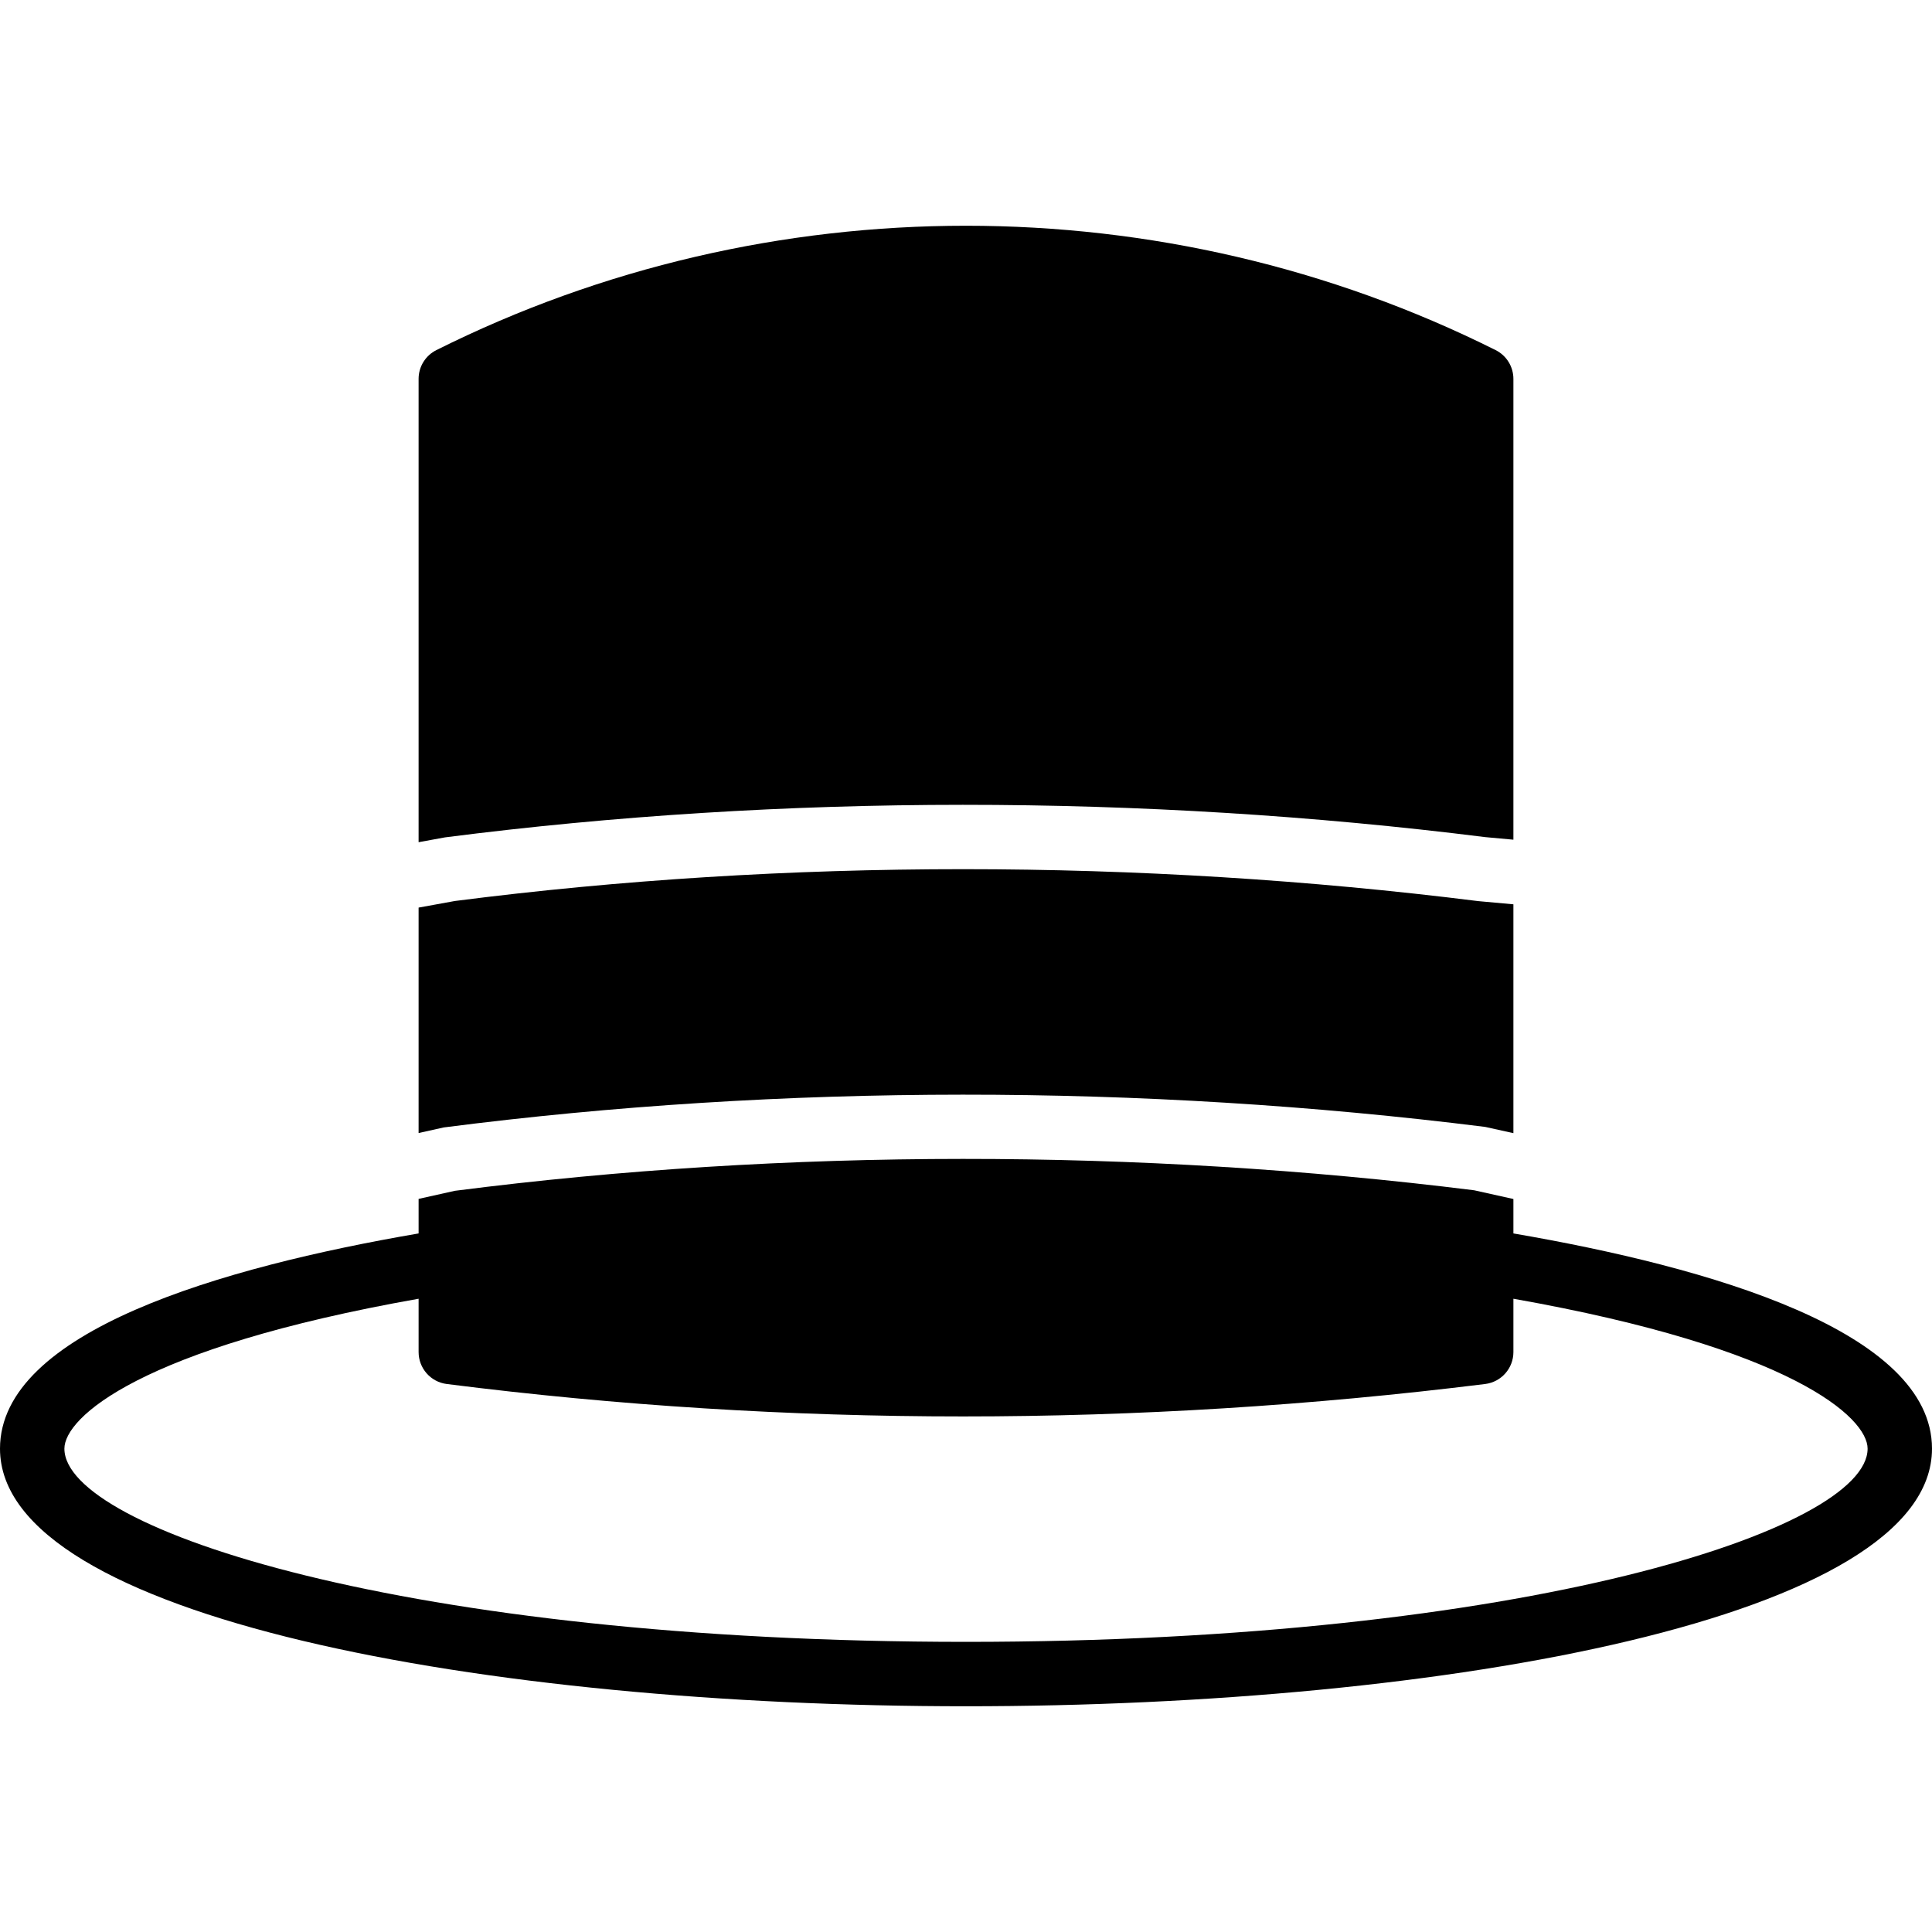
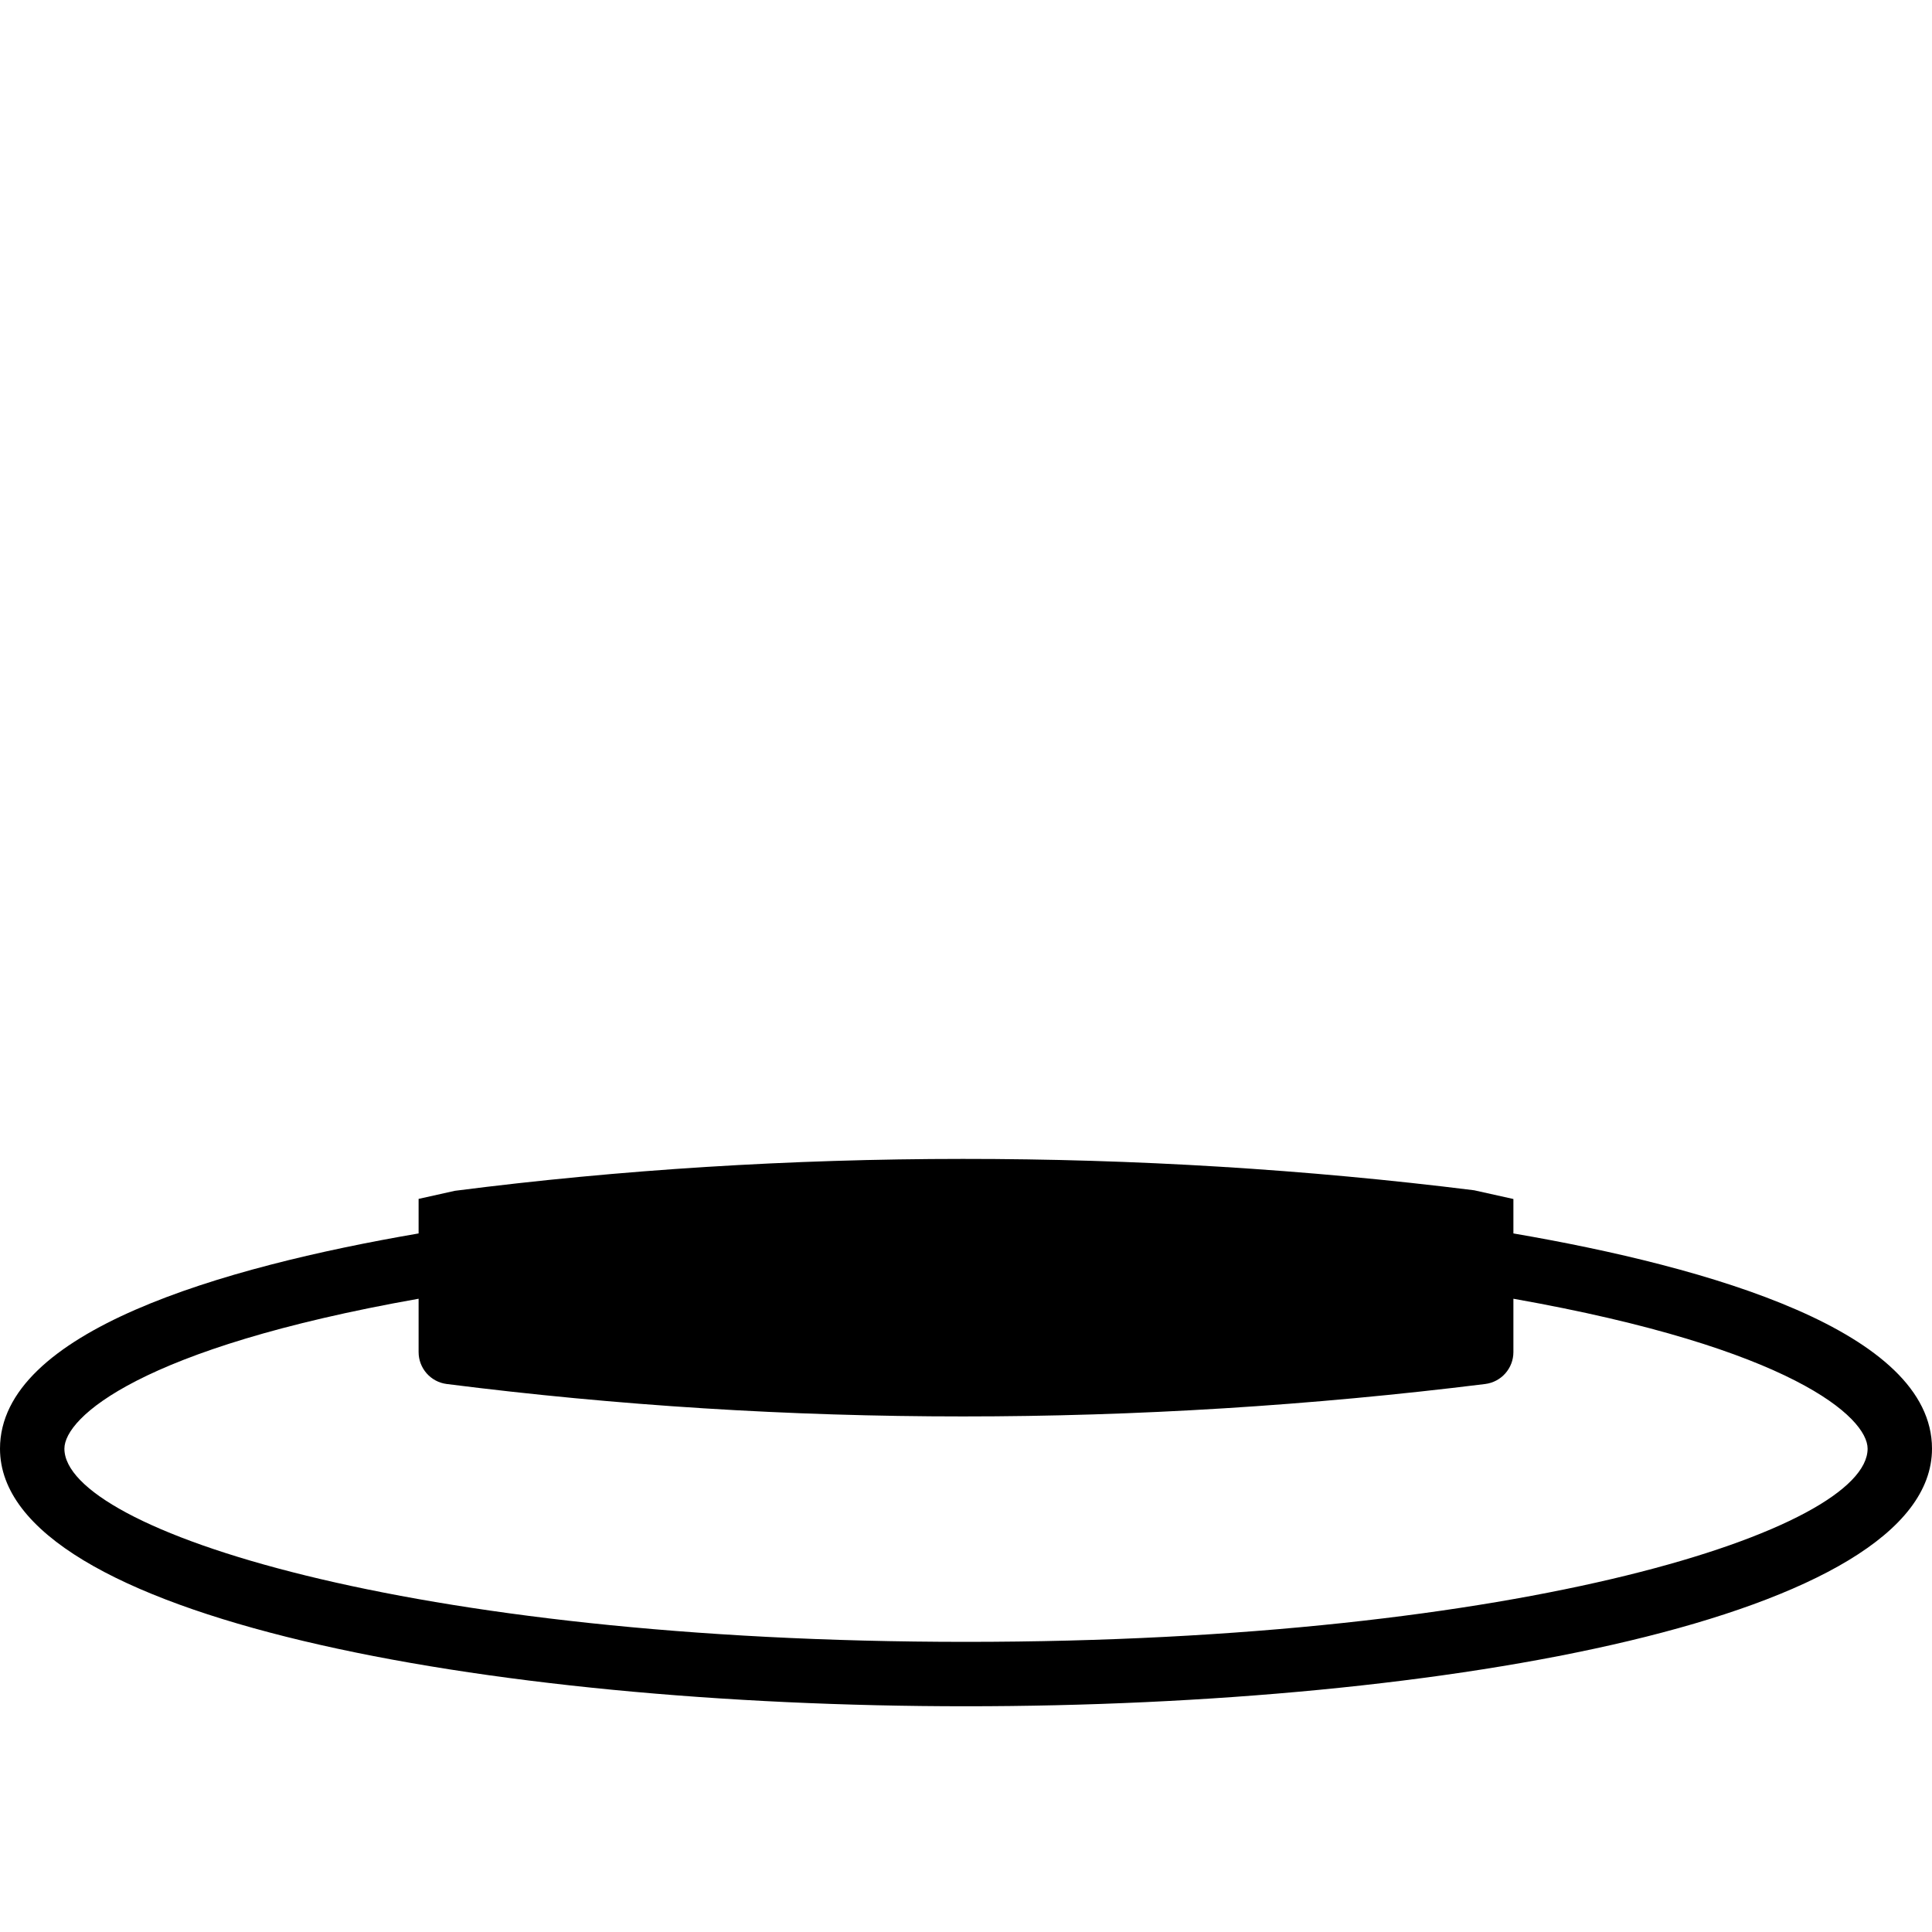
<svg xmlns="http://www.w3.org/2000/svg" fill="#000000" height="800px" width="800px" version="1.1" id="Layer_1" viewBox="0 0 512 512" xml:space="preserve">
  <g>
    <g>
      <g>
-         <path d="M393.591,221.843l7.475,0.683V100.406c0-3.234-1.826-6.187-4.719-7.629c-87.885-43.938-192.811-43.938-280.695,0     c-2.893,1.442-4.719,4.395-4.719,7.629v122.786l7.006-1.28C207.36,210.426,302.524,210.417,393.591,221.843z" />
-         <path d="M393.591,298.643l7.475,1.655v-60.646l-9.31-0.845c-89.941-11.281-183.612-11.281-271.206-0.034l-9.617,1.749v59.742     l6.682-1.485C207.369,287.226,302.532,287.226,393.591,298.643z" />
        <path d="M401.067,326.873v-9.122l-10.385-2.313c-88.883-11.11-182.562-11.11-270.131,0.137l-9.617,2.142v9.156     C58.684,335.842,0,352.823,0,383.91c0,44.817,128.785,68.267,256,68.267s256-23.45,256-68.267     C512,352.823,453.316,335.842,401.067,326.873z M256,435.11c-148.036,0-238.933-29.824-238.933-51.2     c0-8.218,19.925-26.65,93.867-39.731v14.131c0,4.292,3.191,7.927,7.458,8.465c90.257,11.46,182.835,11.46,275.191,0     c4.275-0.529,7.484-4.156,7.484-8.465v-14.131c73.941,13.082,93.867,31.514,93.867,39.731     C494.933,405.286,404.036,435.11,256,435.11z" />
      </g>
    </g>
  </g>
</svg>